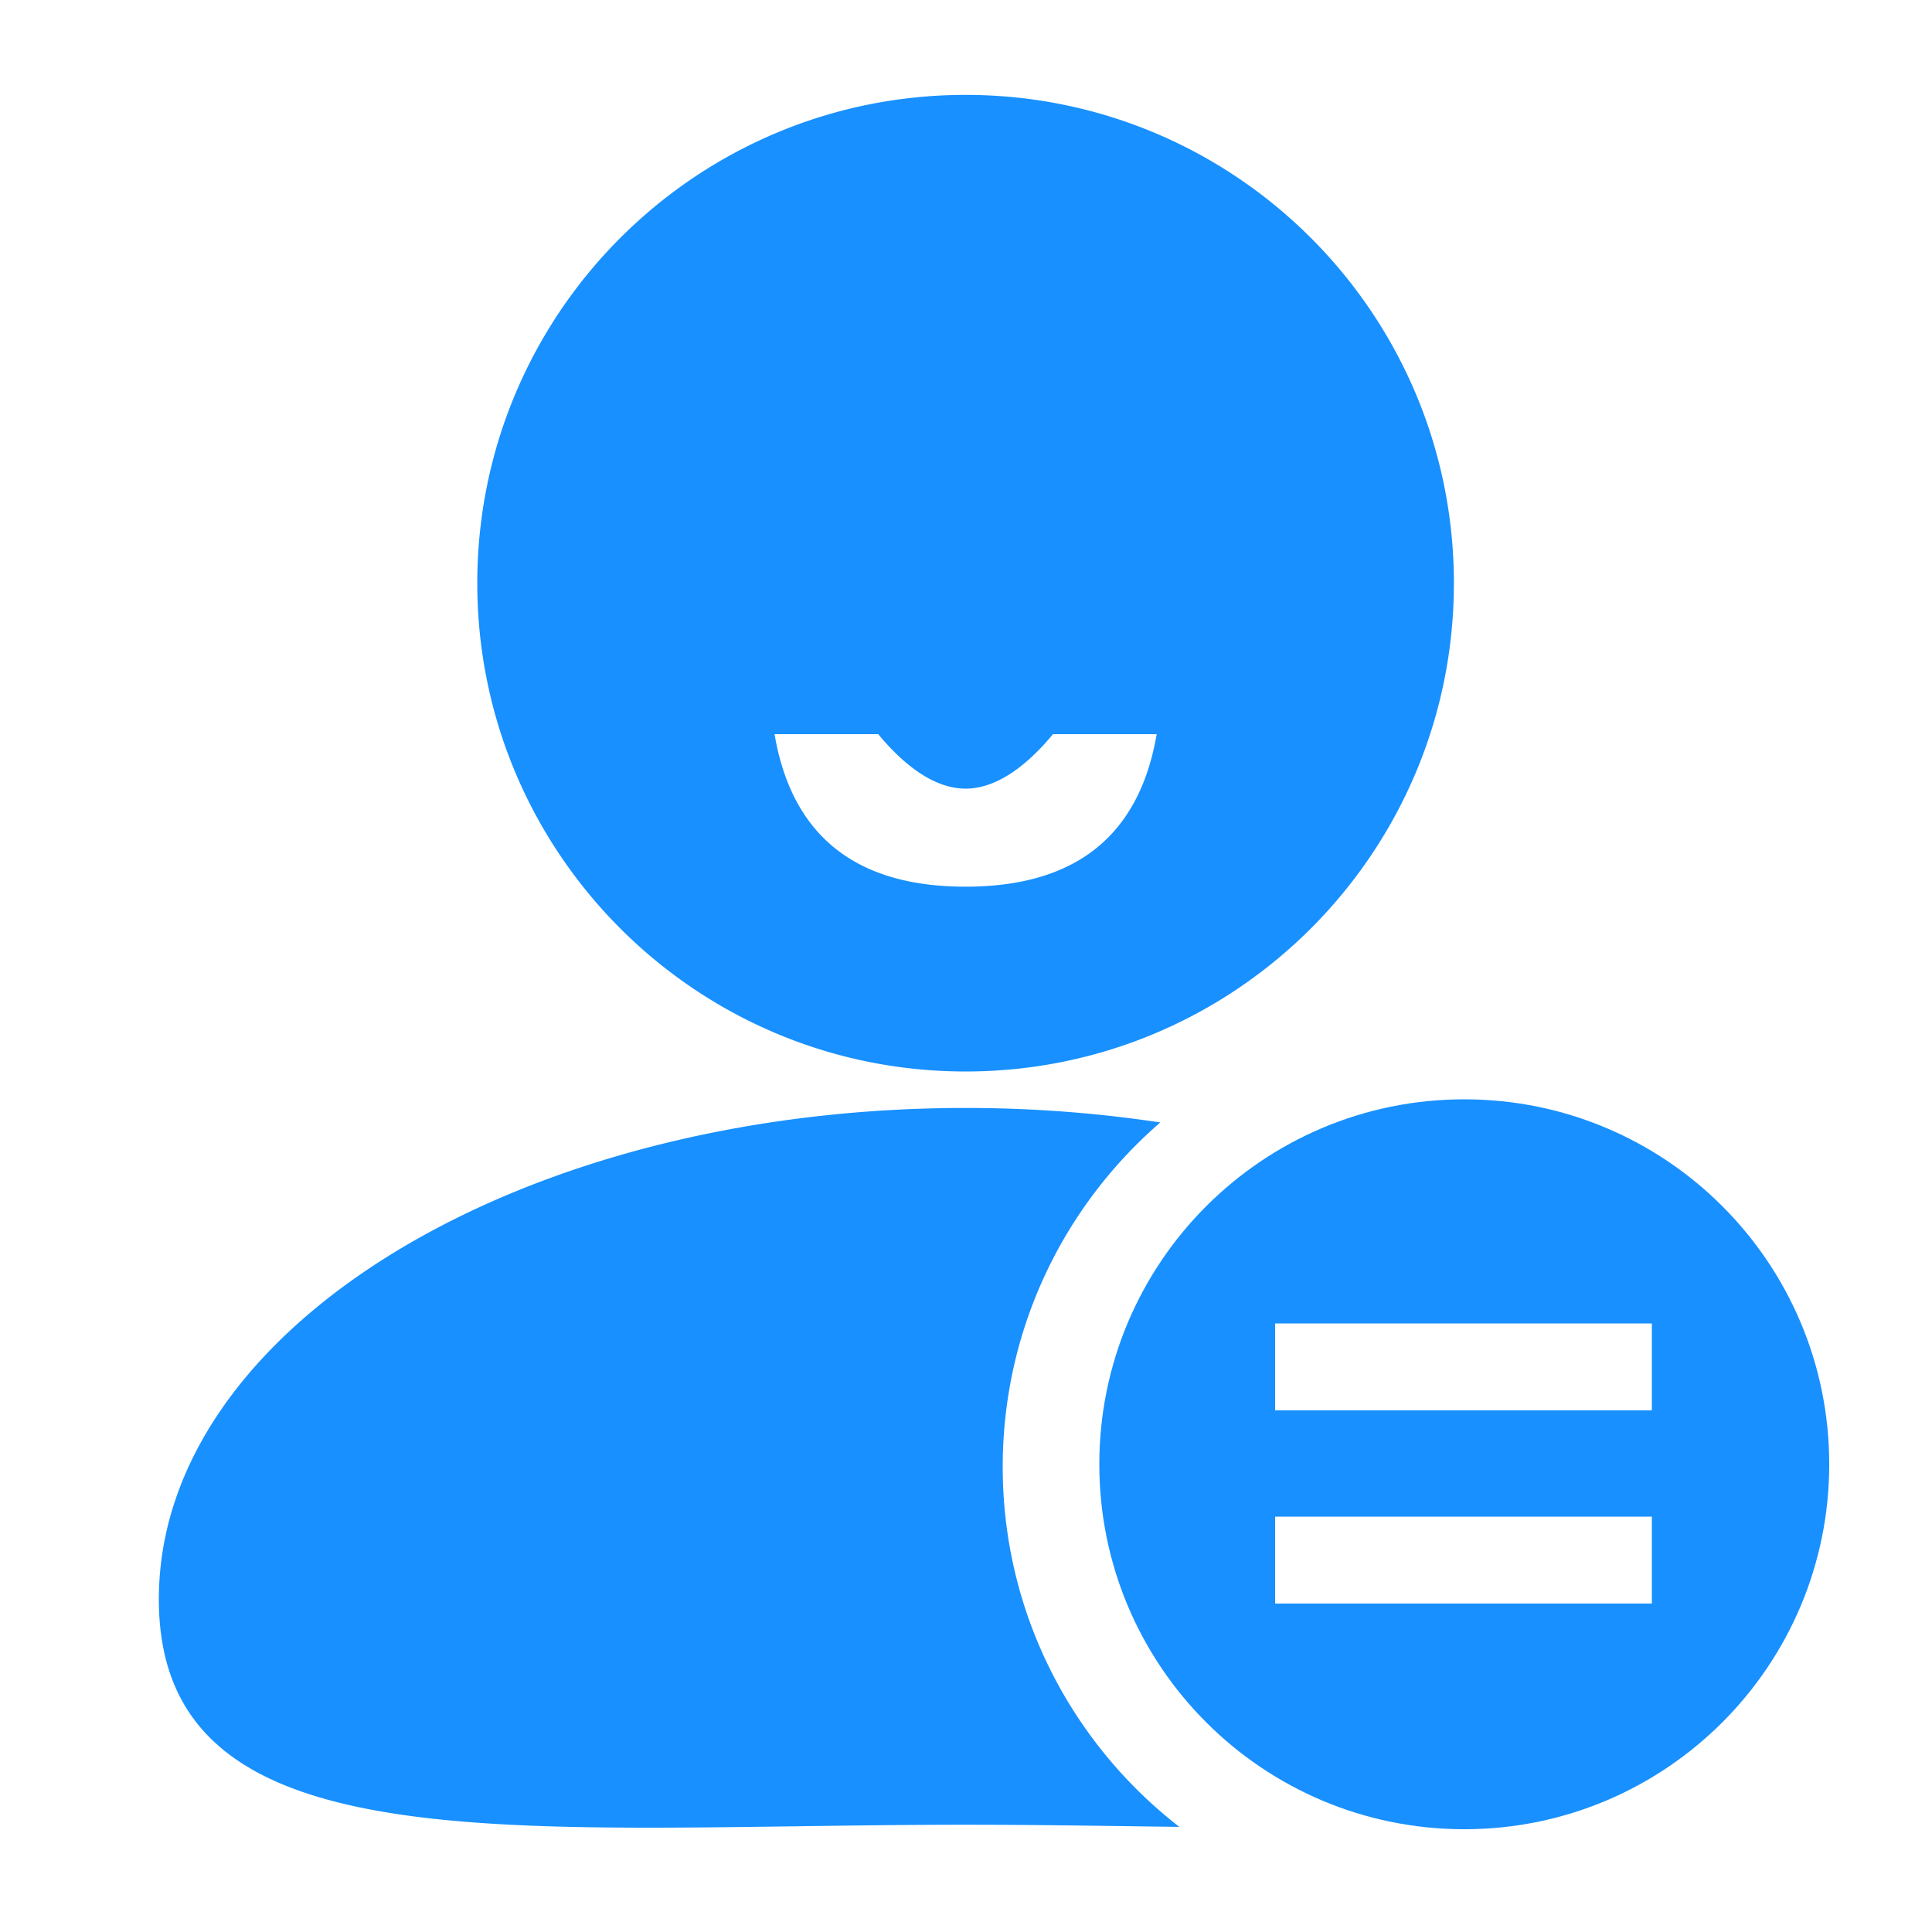
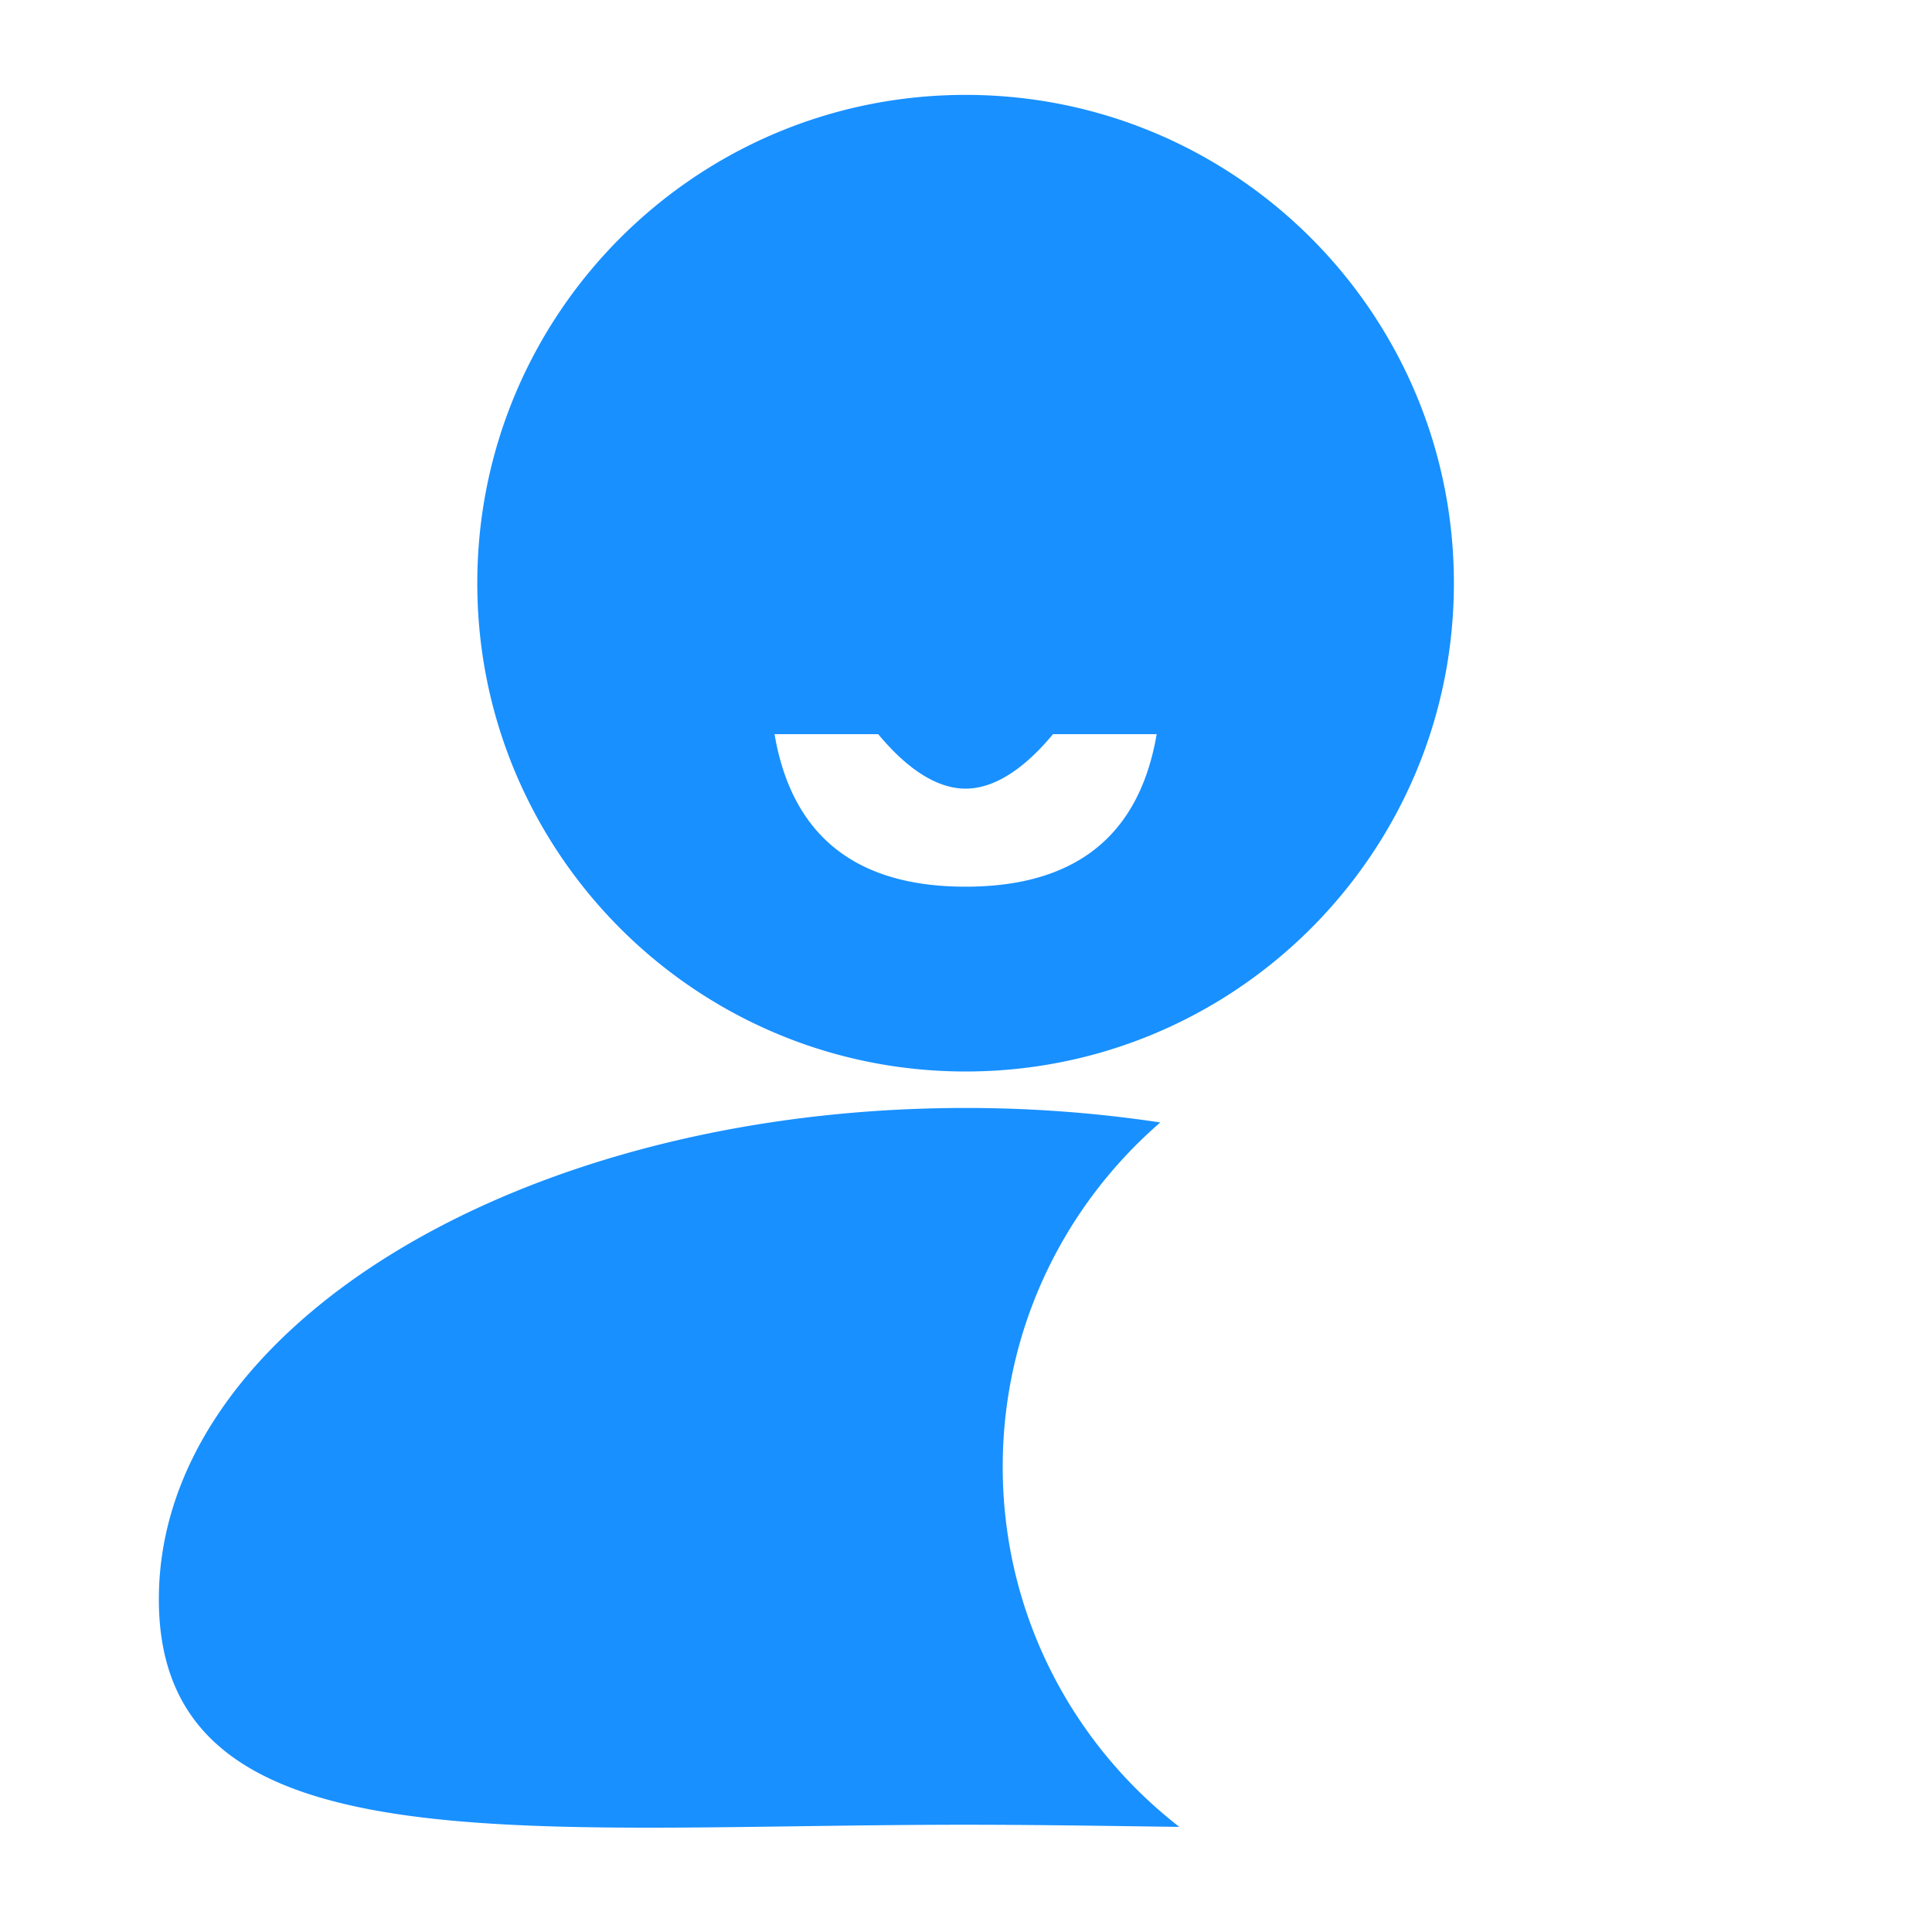
<svg xmlns="http://www.w3.org/2000/svg" t="1681890424579" class="icon" viewBox="0 0 1024 1024" version="1.1" p-id="3288" width="32" height="32">
  <path d="M531.461 777.462c0-72.94 32.389-138.271 83.523-182.538a691.727 691.727 0 0 0-103.194-7.68c-236.15 0-427.597 116.588-427.597 260.393 0 143.821 191.447 119.516 427.597 119.516 39.235 0 77.189 0.666 113.285 1.126-56.934-44.17-93.614-113.188-93.614-190.817zM511.785 50.294c-142.94 0-258.811 115.866-258.811 258.796 0 142.95 115.871 258.821 258.811 258.821 142.945 0 258.806-115.871 258.806-258.821 0-142.93-115.86-258.796-258.806-258.796z m0 419.666C462.336 469.96 421.023 450.56 410.522 389.12h54.943c8.535 10.24 25.969 28.872 46.321 28.872 20.357 0 37.811-18.632 46.331-28.872h54.948c-10.501 61.44-51.835 80.84-101.279 80.84z" fill="#1890ff" p-id="3289" />
-   <path d="M776.095 582.661c-106.834 0-193.434 86.6-193.434 193.434s86.6 193.434 193.434 193.434 193.434-86.6 193.434-193.434-86.6-193.434-193.434-193.434zM875.52 849.92h-199.68v-46.08h199.68v46.08z m0-102.4h-199.68v-46.08h199.68v46.08z" fill="#1890ff" p-id="3290" />
</svg>